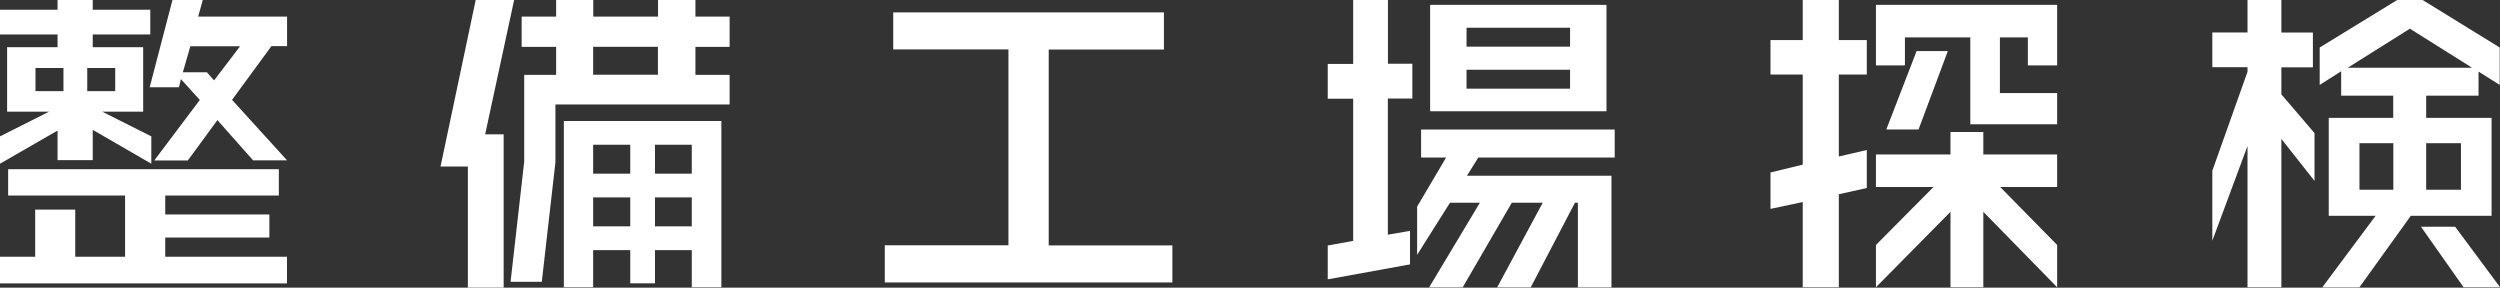
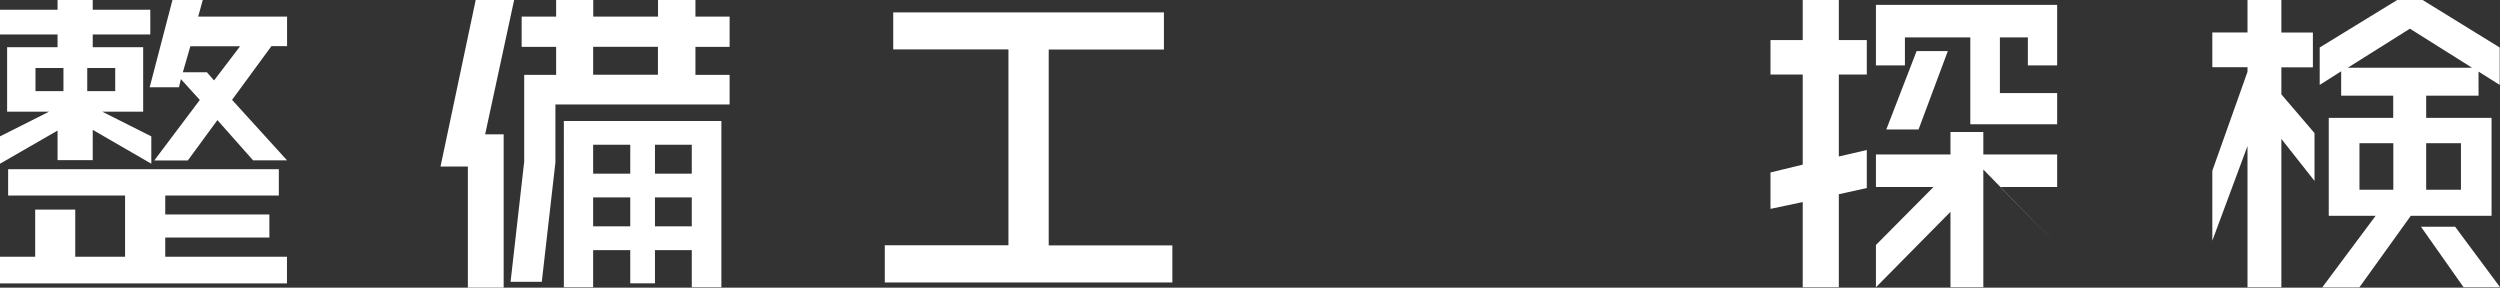
<svg xmlns="http://www.w3.org/2000/svg" id="b" width="245.85" height="28.29" viewBox="0 0 245.85 28.29">
  <rect x="0" y="0" width="245.85" height="28.29" fill="#333333" stroke="none" />
  <defs>
    <style>.d{fill:#fff;}</style>
  </defs>
  <g id="c">
    <path class="d" d="m9.12,12.77v2.98h-3.46v-2.91l-5.66,3.26v-2.69l4.83-2.43H.7v-6.34h4.96v-1.25H0V.96h5.66v-.96h3.46v.96h5.66v2.43h-5.66v1.25h4.96v6.34h-4.03l4.83,2.43v2.69l-5.76-3.33ZM0,27.87v-2.62h3.46v-4.64h3.94v4.64h4.9v-6.02H.8v-2.59h26.62v2.59h-11.17v1.86h10.24v2.27h-10.24v1.89h11.97v2.62H0ZM6.24,6.69h-2.75v2.27h2.75v-2.27Zm5.09,0h-2.75v2.27h2.75v-2.27Zm13.57,9.09l-3.52-3.97-2.91,3.97h-3.3l4.48-5.95-1.86-2.05-.19.8h-2.88L16.96,0h2.98l-.45,1.63h8.74v2.91h-1.54l-3.87,5.28,5.41,5.95h-3.33Zm-6.18-11.23l-.74,2.56h2.37l.7.8,2.56-3.36h-4.9Z" />
    <path class="d" d="m47.71,13.21h1.82v15.07h-3.52v-11.9h-2.69L46.78,0h3.78l-2.85,13.21Zm6.91-2.94v5.7l-1.34,11.74h-3.07l1.34-11.81V7.36h3.14v-2.75h-3.39V1.63h3.39V0h3.65v1.63h6.37V0h3.68v1.63h3.36v2.98h-3.36v2.75h3.36v2.91h-17.12Zm13.41,17.98v-3.65h-3.62v3.26h-2.43v-3.26h-3.65v3.65h-2.88V11.9h15.49v16.35h-2.91Zm-3.33-23.65h-6.37v2.75h6.37v-2.75Zm-2.72,9.63h-3.65v2.85h3.65v-2.85Zm0,5.18h-3.65v2.85h3.65v-2.85Zm6.05-5.18h-3.62v2.85h3.62v-2.85Zm0,5.18h-3.62v2.85h3.62v-2.85Z" />
    <path class="d" d="m87.01,27.77v-3.65h12.16V4.86h-11.33V1.22h26.62v3.65h-11.33v19.26h12.16v3.65h-28.29Z" />
-     <path class="d" d="m136.48,9.7v13.38l2.18-.38v3.3l-8.09,1.47v-3.33l2.5-.45v-13.98h-2.5v-3.42h2.5V0h3.42v6.27h2.4v3.42h-2.4Zm8.9,5.79l-1.12,1.79h14.21v10.98h-3.3v-8.32h-.29l-4.35,8.32h-3.3l4.48-8.32h-3.04l-4.83,8.32h-3.3l4.99-8.32h-2.94l-3.23,5.12v-4.74l2.85-4.83h-2.46v-2.75h19.04v2.75h-13.41Zm-4.74-4.54V.48h17.34v10.46h-17.34Zm13.76-8.22h-10.18v1.86h10.18v-1.86Zm0,4.13h-10.18v1.86h10.18v-1.86Z" />
-     <path class="d" d="m180.83,19.1v9.15h-3.55v-8.38l-3.17.67v-3.58l3.17-.77V7.33h-3.17v-3.39h3.17V0h3.55v3.94h2.75v3.39h-2.75v8.06l2.75-.64v3.74l-2.75.61Zm12.93-6.88V3.68h-6.43v2.75h-2.85V.48h17.82v5.95h-2.88v-2.75h-2.75v5.47h5.63v3.07h-8.54Zm1.28,8.61v7.42h-3.23v-7.42l-7.33,7.42v-4.16l5.66-5.7h-5.66v-3.2h7.33v-2.21h3.23v2.21h7.26v3.2h-5.6l5.6,5.7v4.16l-7.26-7.42Zm-6.37-8.1h-3.17l2.98-7.71h3.07l-2.88,7.71Z" />
+     <path class="d" d="m180.83,19.1v9.15h-3.55v-8.38l-3.17.67v-3.58l3.17-.77V7.33h-3.17v-3.39h3.17V0h3.55v3.94h2.75v3.39h-2.75v8.06l2.75-.64v3.74l-2.75.61Zm12.93-6.88V3.68h-6.43v2.75h-2.85V.48h17.82v5.95h-2.88v-2.75h-2.75v5.47h5.63v3.07h-8.54Zm1.28,8.61v7.42h-3.23v-7.42l-7.33,7.42v-4.16l5.66-5.7h-5.66v-3.2h7.33v-2.21h3.23v2.21h7.26v3.2h-5.6l5.6,5.7l-7.26-7.42Zm-6.37-8.1h-3.17l2.98-7.71h3.07l-2.88,7.71Z" />
    <path class="d" d="m224.35,13.66v14.59h-3.33v-13.89l-3.46,9.31v-6.88l3.46-9.73v-.45h-3.46v-3.42h3.46V0h3.33v3.2h3.1v3.42h-3.1v2.66l3.26,3.81v4.7l-3.26-4.13Zm19.39-6.62v2.37h-5.15v2.18h6.43v9.63h-7.94l-5.06,7.04h-3.65l5.25-7.04h-4.61v-9.63h6.34v-2.18h-5.12v-2.4l-2.11,1.34v-3.68l7.62-4.67h2.5l7.58,4.67v3.68l-2.08-1.31Zm-6.75-4.22l-6.11,3.84h12.22l-6.11-3.84Zm-1.63,11.26h-3.33v4.58h3.33v-4.58Zm6.91,14.17l-4.19-5.95h3.36l4.42,5.95h-3.58Zm-.26-14.17h-3.42v4.58h3.42v-4.58Z" />
  </g>
</svg>